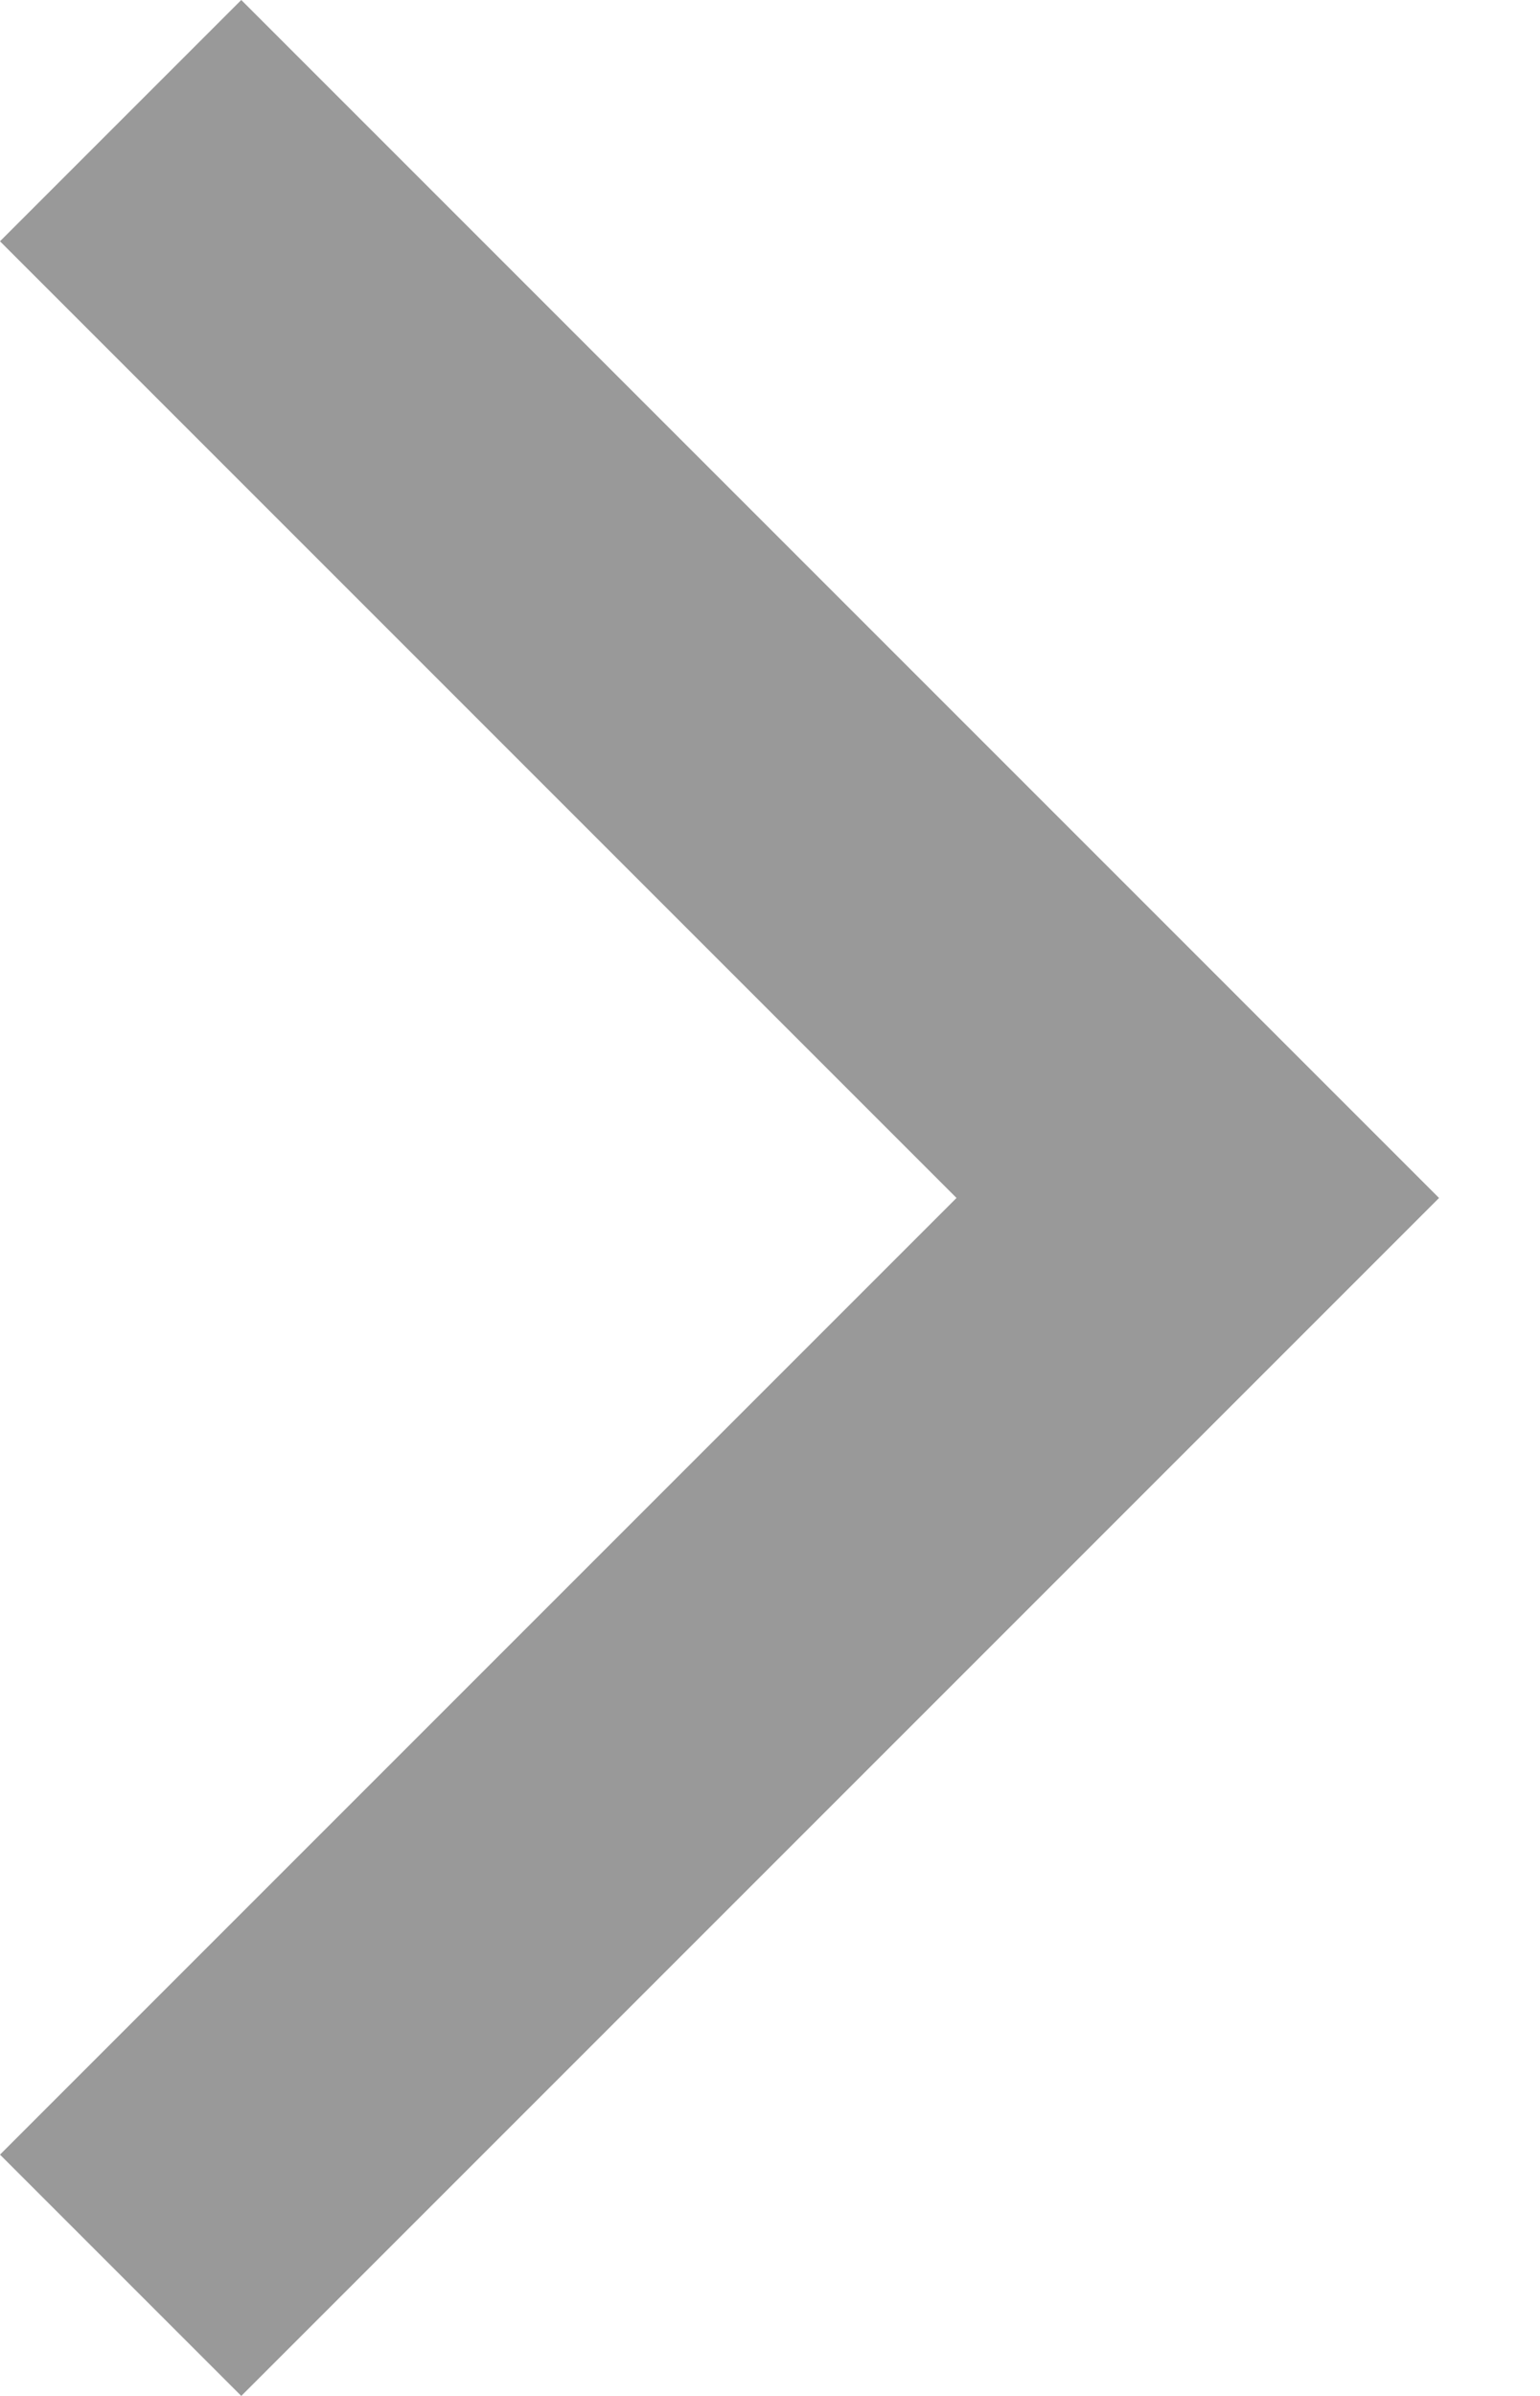
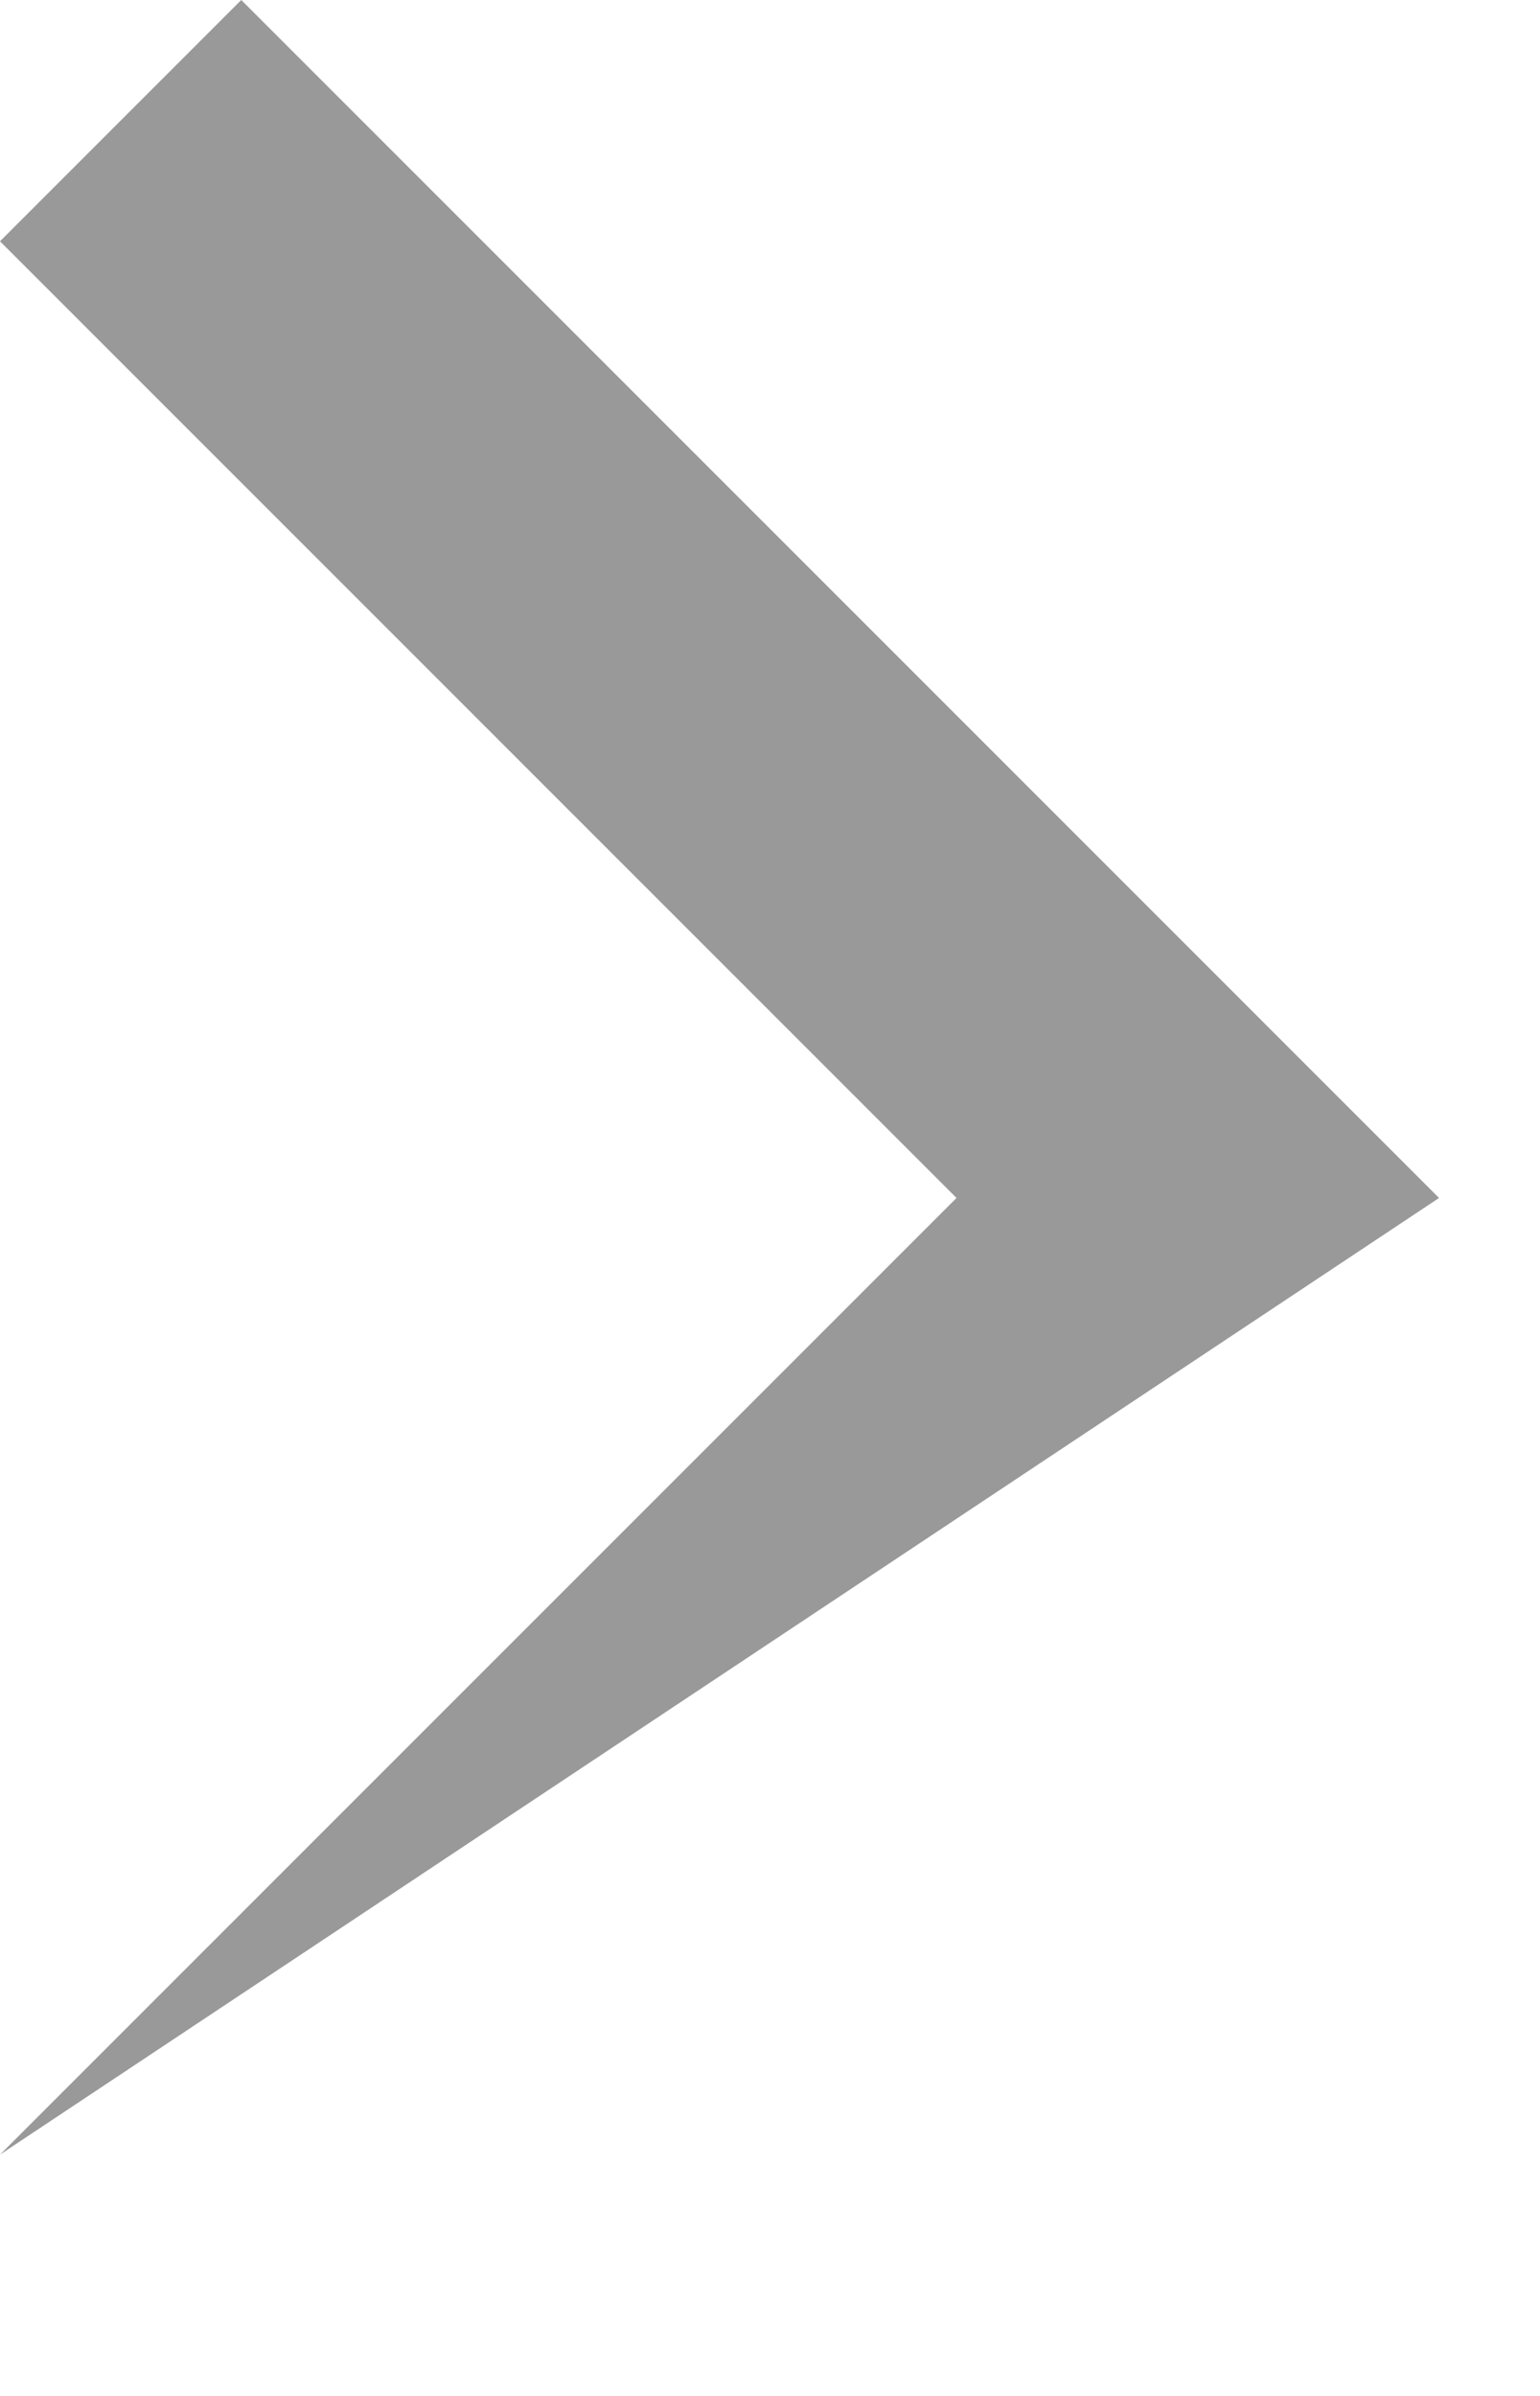
<svg xmlns="http://www.w3.org/2000/svg" fill="none" height="100%" overflow="visible" preserveAspectRatio="none" style="display: block;" viewBox="0 0 9 14" width="100%">
-   <path d="M1.41 0L0 1.41L5.59 7L0 12.59L1.41 14L8.41 7L1.41 0Z" fill="#999999" id="Path 7225" />
+   <path d="M1.41 0L0 1.41L5.59 7L0 12.59L8.41 7L1.41 0Z" fill="#999999" id="Path 7225" />
</svg>